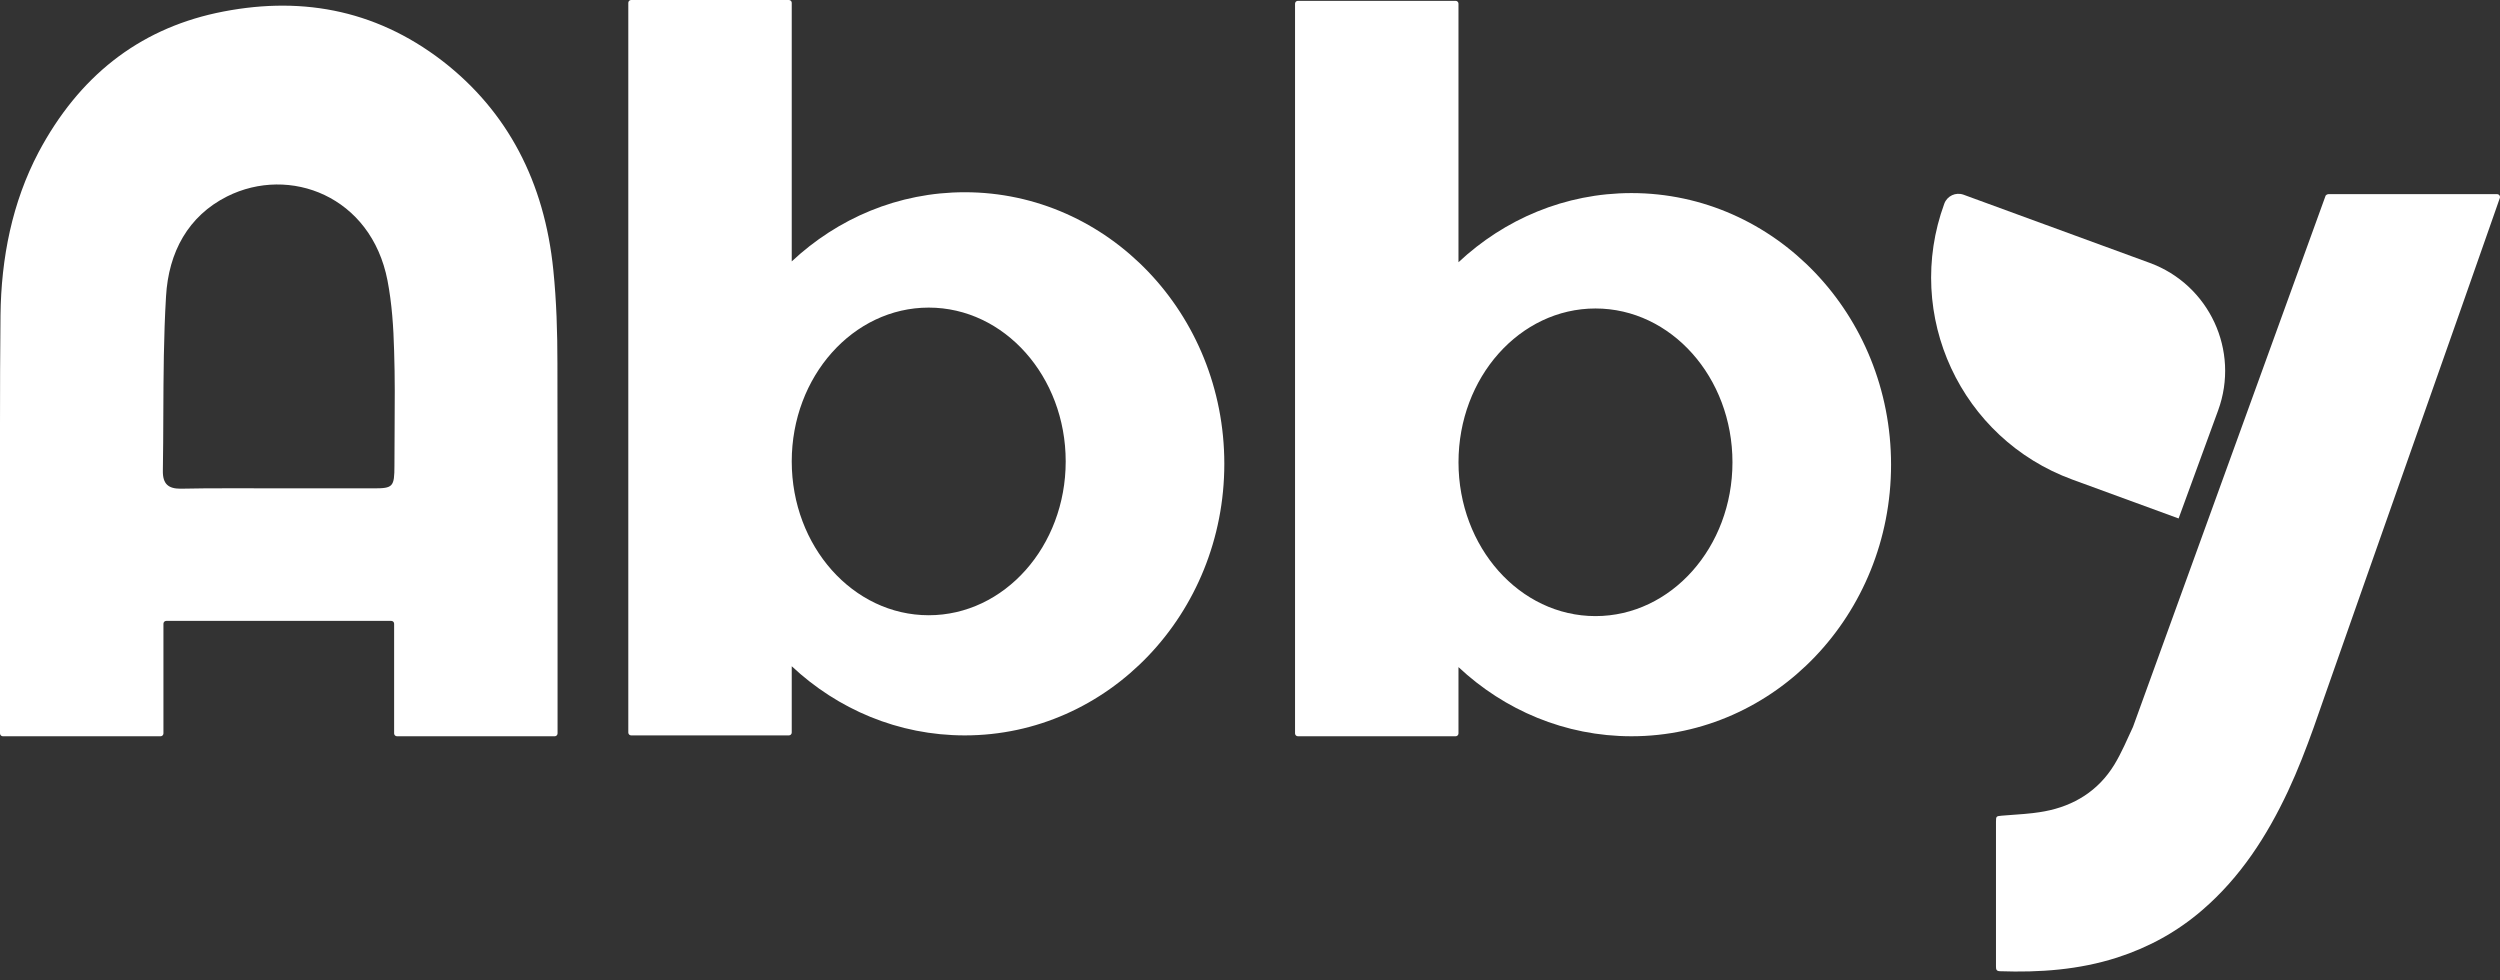
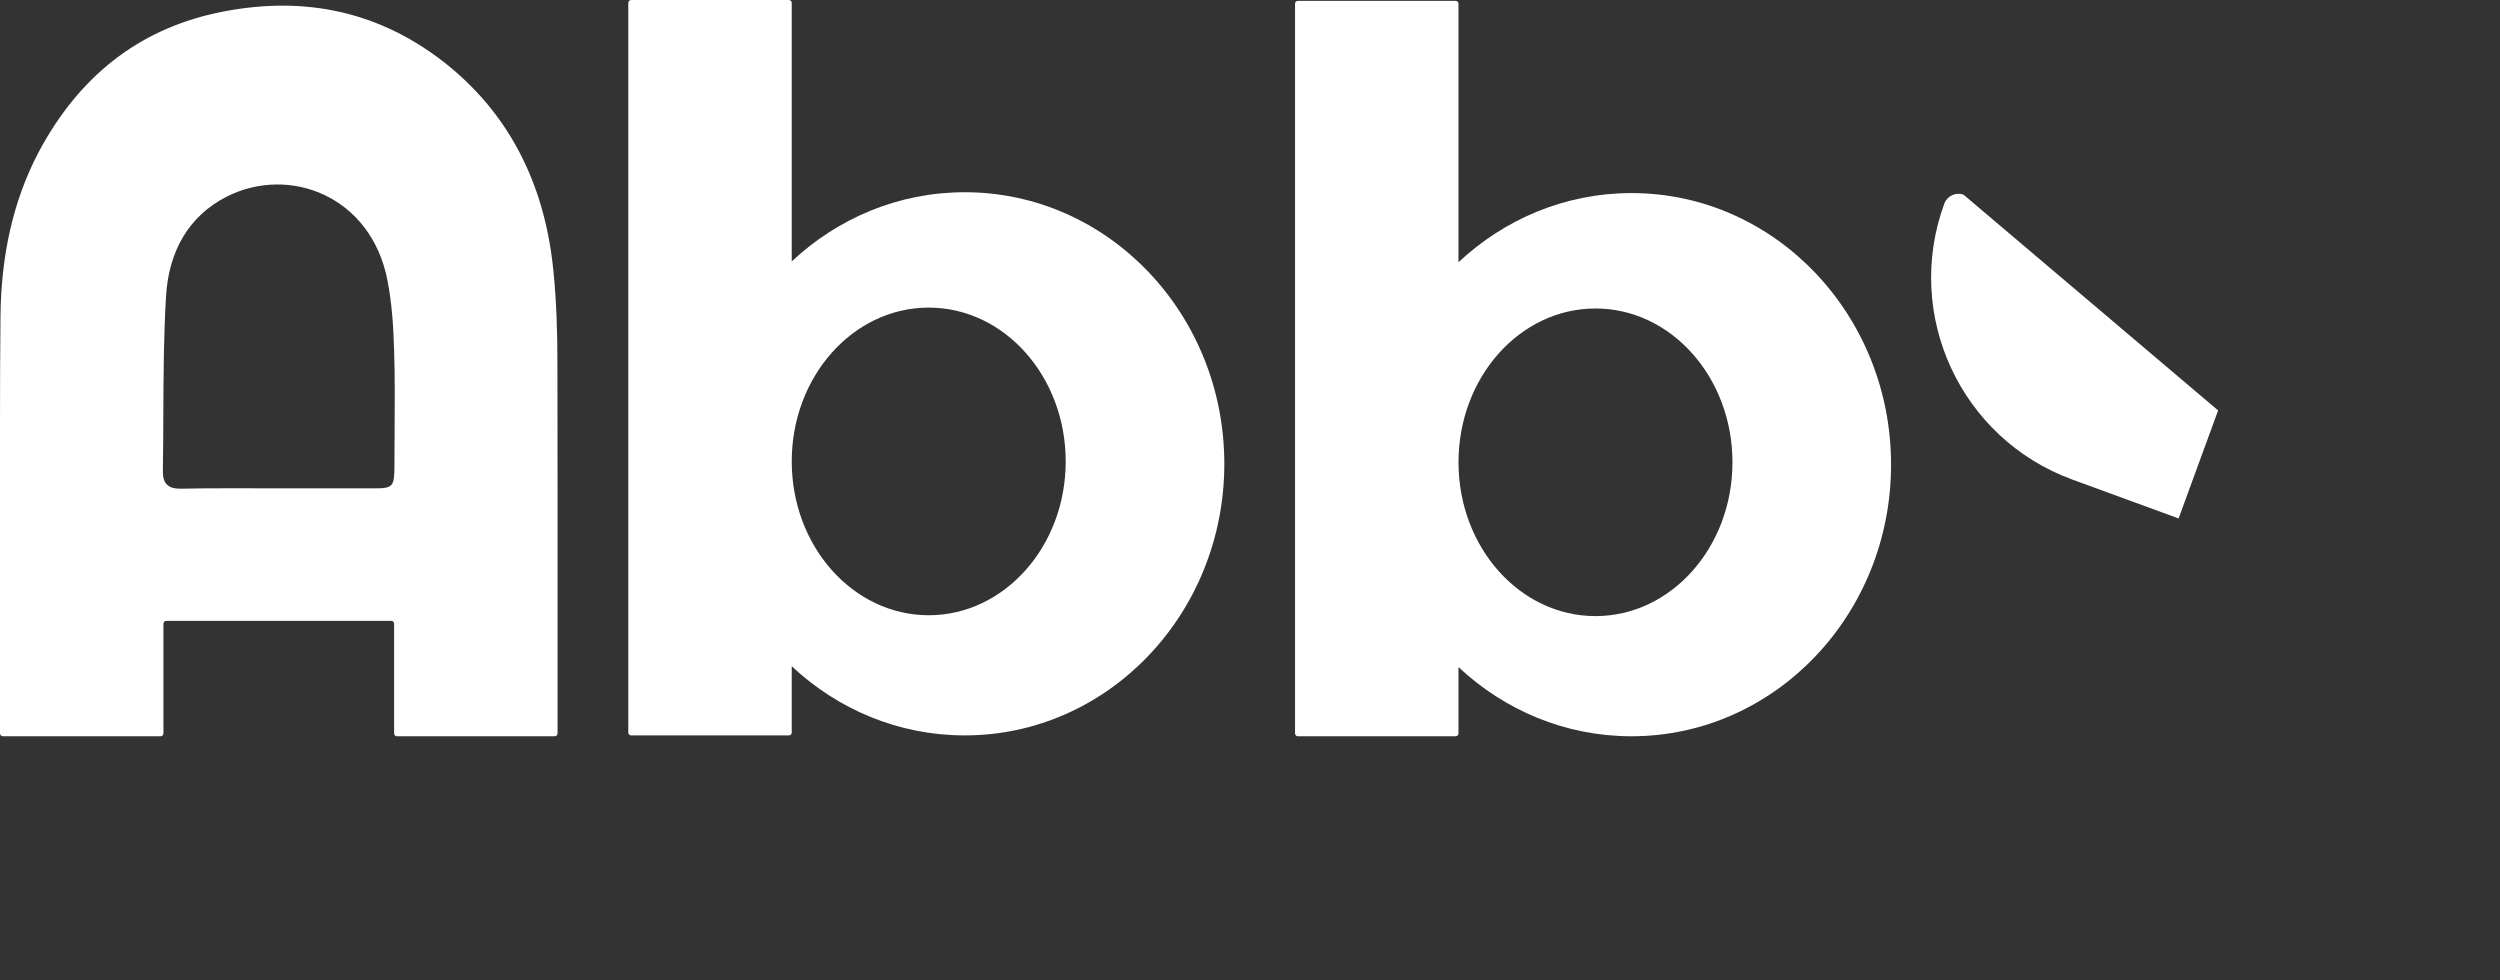
<svg xmlns="http://www.w3.org/2000/svg" width="125" height="49" viewBox="0 0 125 49" fill="none">
  <rect x="0" y="0" width="125" height="49" fill="#333333" stroke="none" />
  <path fill-rule="evenodd" clip-rule="evenodd" d="M27.871 18.193C27.871 16.624 27.825 15.053 27.666 13.503C27.226 9.108 25.385 5.569 22.113 3.041C18.684 0.408 14.861 -0.221 10.802 0.652C6.901 1.505 3.943 3.826 1.93 7.609C0.608 10.12 0.058 12.892 0.025 15.769C0.006 17.593 0 19.412 0 21.23V36.671C0 36.749 0.064 36.813 0.141 36.813H8.03C8.108 36.813 8.172 36.749 8.172 36.671V31.186C8.172 31.108 8.234 31.045 8.313 31.045H19.565C19.644 31.045 19.706 31.108 19.706 31.186V36.671C19.706 36.749 19.77 36.813 19.848 36.813H27.737C27.815 36.813 27.878 36.749 27.878 36.671V24.556C27.877 22.434 27.875 20.314 27.871 18.193ZM8.166 20.755C8.175 18.776 8.183 16.801 8.301 14.827C8.426 12.596 9.418 10.799 11.352 9.823C14.483 8.254 18.558 9.806 19.375 14.025C19.596 15.177 19.675 16.362 19.706 17.548C19.75 18.878 19.74 20.216 19.73 21.557C19.726 22.133 19.722 22.709 19.722 23.283C19.722 24.347 19.644 24.418 18.684 24.418H13.979C13.568 24.418 13.155 24.416 12.742 24.415C12.319 24.414 11.896 24.414 11.471 24.414C10.656 24.414 9.84 24.416 9.025 24.435C8.426 24.435 8.128 24.208 8.143 23.528C8.159 22.603 8.162 21.677 8.166 20.755Z" fill="white" />
  <path fill-rule="evenodd" clip-rule="evenodd" d="M31.556 0C31.479 0 31.415 0.064 31.415 0.141V36.629C31.415 36.706 31.479 36.77 31.556 36.77H39.445C39.523 36.77 39.587 36.706 39.587 36.629V33.312C41.883 35.463 44.915 36.77 48.238 36.77C55.405 36.77 61.216 30.691 61.216 23.191C61.216 15.691 55.405 9.612 48.238 9.612C44.915 9.612 41.883 10.919 39.587 13.07V0.141C39.587 0.064 39.523 0 39.445 0H31.556ZM53.285 23.071C53.285 27.318 50.219 30.762 46.436 30.762C42.653 30.762 39.587 27.318 39.587 23.071C39.587 18.824 42.654 15.38 46.436 15.38C50.218 15.38 53.285 18.824 53.285 23.071Z" fill="white" />
  <path fill-rule="evenodd" clip-rule="evenodd" d="M64.893 0.042C64.816 0.042 64.752 0.106 64.752 0.184V36.671C64.752 36.749 64.816 36.813 64.893 36.813H72.782C72.86 36.813 72.924 36.749 72.924 36.671V33.355C75.22 35.505 78.252 36.813 81.575 36.813C88.742 36.813 94.553 30.733 94.553 23.233C94.553 15.734 88.742 9.654 81.575 9.654C78.252 9.654 75.22 10.962 72.924 13.112V0.184C72.924 0.106 72.86 0.042 72.782 0.042H64.893ZM86.623 23.115C86.623 27.362 83.557 30.805 79.774 30.805C75.991 30.805 72.925 27.362 72.925 23.115C72.925 18.867 75.992 15.424 79.774 15.424C83.556 15.424 86.623 18.867 86.623 23.115Z" fill="white" />
-   <path d="M116.282 9.779C116.328 9.734 116.323 9.739 116.332 9.735C116.36 9.722 116.387 9.708 116.418 9.708C116.438 9.708 116.455 9.708 116.475 9.708C119.242 9.708 122.009 9.708 124.778 9.708C124.805 9.708 124.831 9.708 124.859 9.708C124.955 9.708 125.023 9.803 124.993 9.895C124.913 10.137 124.835 10.363 124.753 10.584C124.181 12.205 123.619 13.818 123.049 15.44C122.488 17.035 121.925 18.63 121.363 20.226C120.827 21.744 120.299 23.26 119.763 24.769C119.262 26.199 118.751 27.639 118.249 29.07C117.774 30.413 117.307 31.766 116.83 33.11C116.052 35.269 115.377 37.472 114.399 39.562C113.344 41.807 112.021 43.862 110.118 45.501C108.865 46.584 107.446 47.365 105.863 47.876C103.951 48.492 101.987 48.63 99.99 48.561C99.809 48.552 99.799 48.458 99.799 48.318C99.799 47.303 99.799 46.28 99.799 45.266C99.799 43.87 99.799 42.474 99.799 41.087C99.799 40.809 99.816 40.809 100.085 40.784C100.802 40.723 101.529 40.698 102.229 40.567C103.708 40.29 104.919 39.536 105.715 38.236C106.079 37.637 106.355 36.978 106.649 36.346" fill="white" />
-   <path d="M110.906 20.521C111.998 17.538 110.465 14.234 107.481 13.142L98.179 9.736C97.788 9.594 97.357 9.794 97.214 10.185C95.172 15.762 98.039 21.936 103.616 23.978L108.93 25.923L110.906 20.521Z" fill="white" />
+   <path d="M110.906 20.521L98.179 9.736C97.788 9.594 97.357 9.794 97.214 10.185C95.172 15.762 98.039 21.936 103.616 23.978L108.93 25.923L110.906 20.521Z" fill="white" />
</svg>